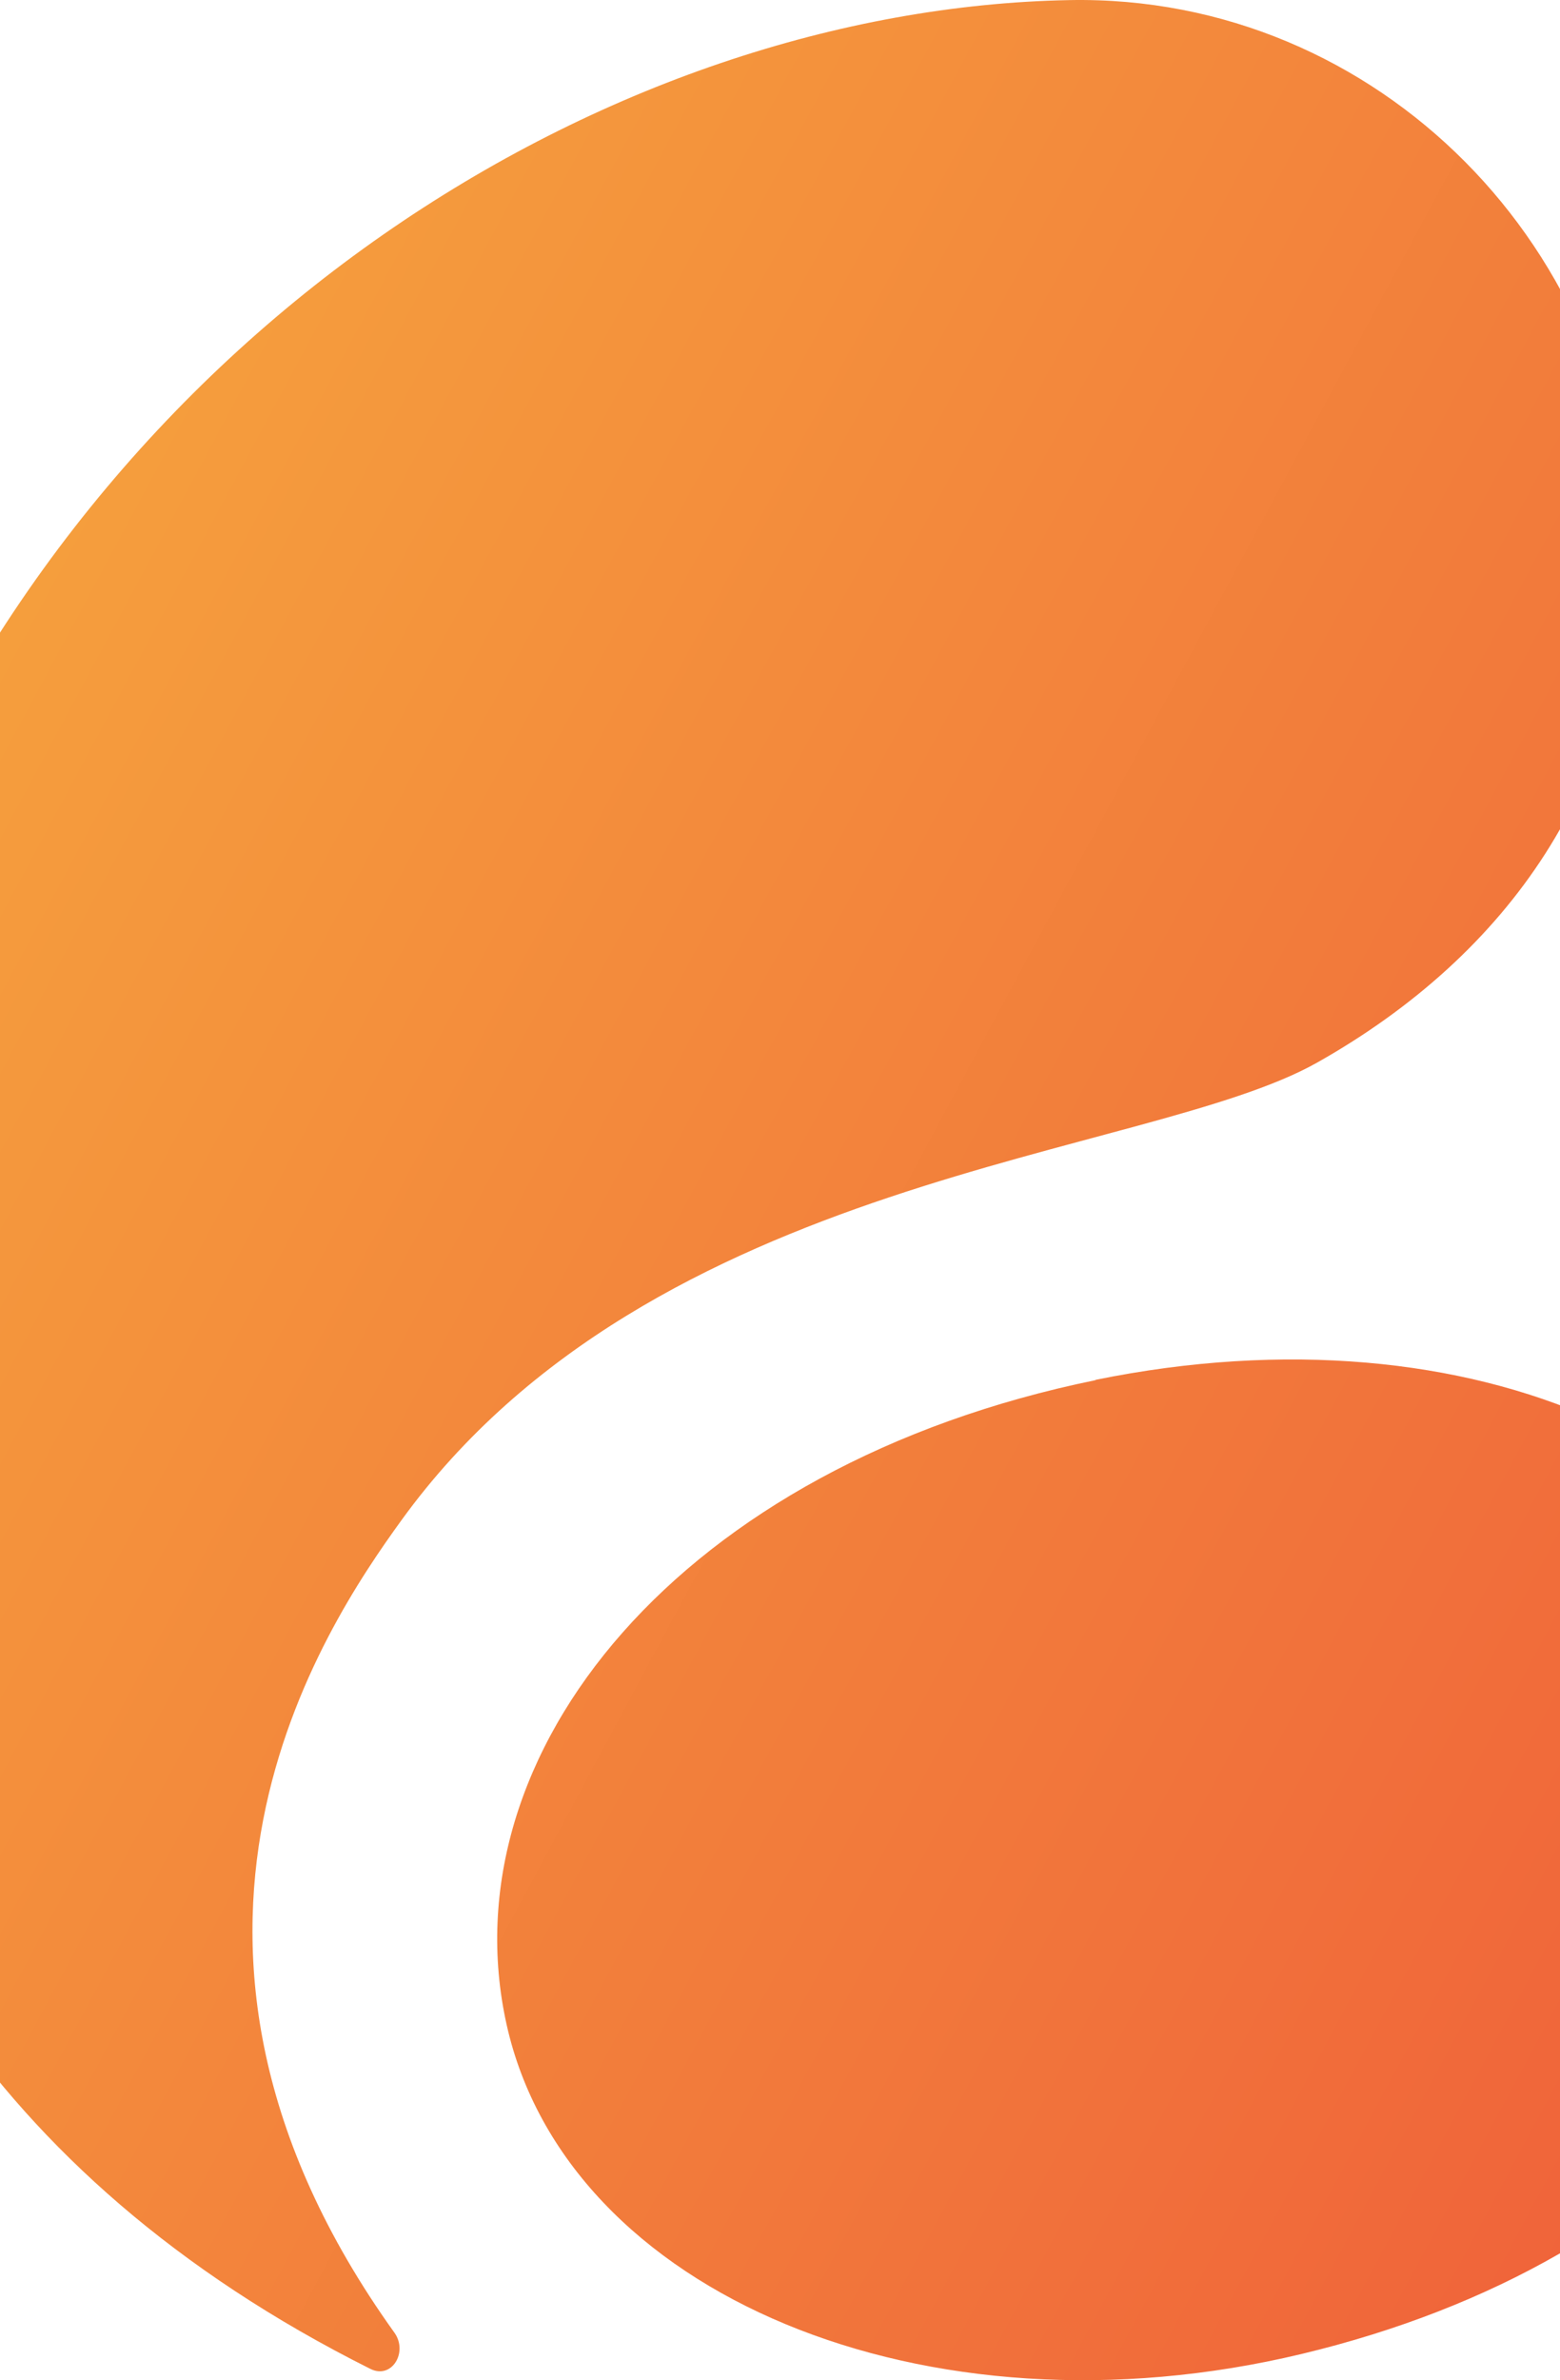
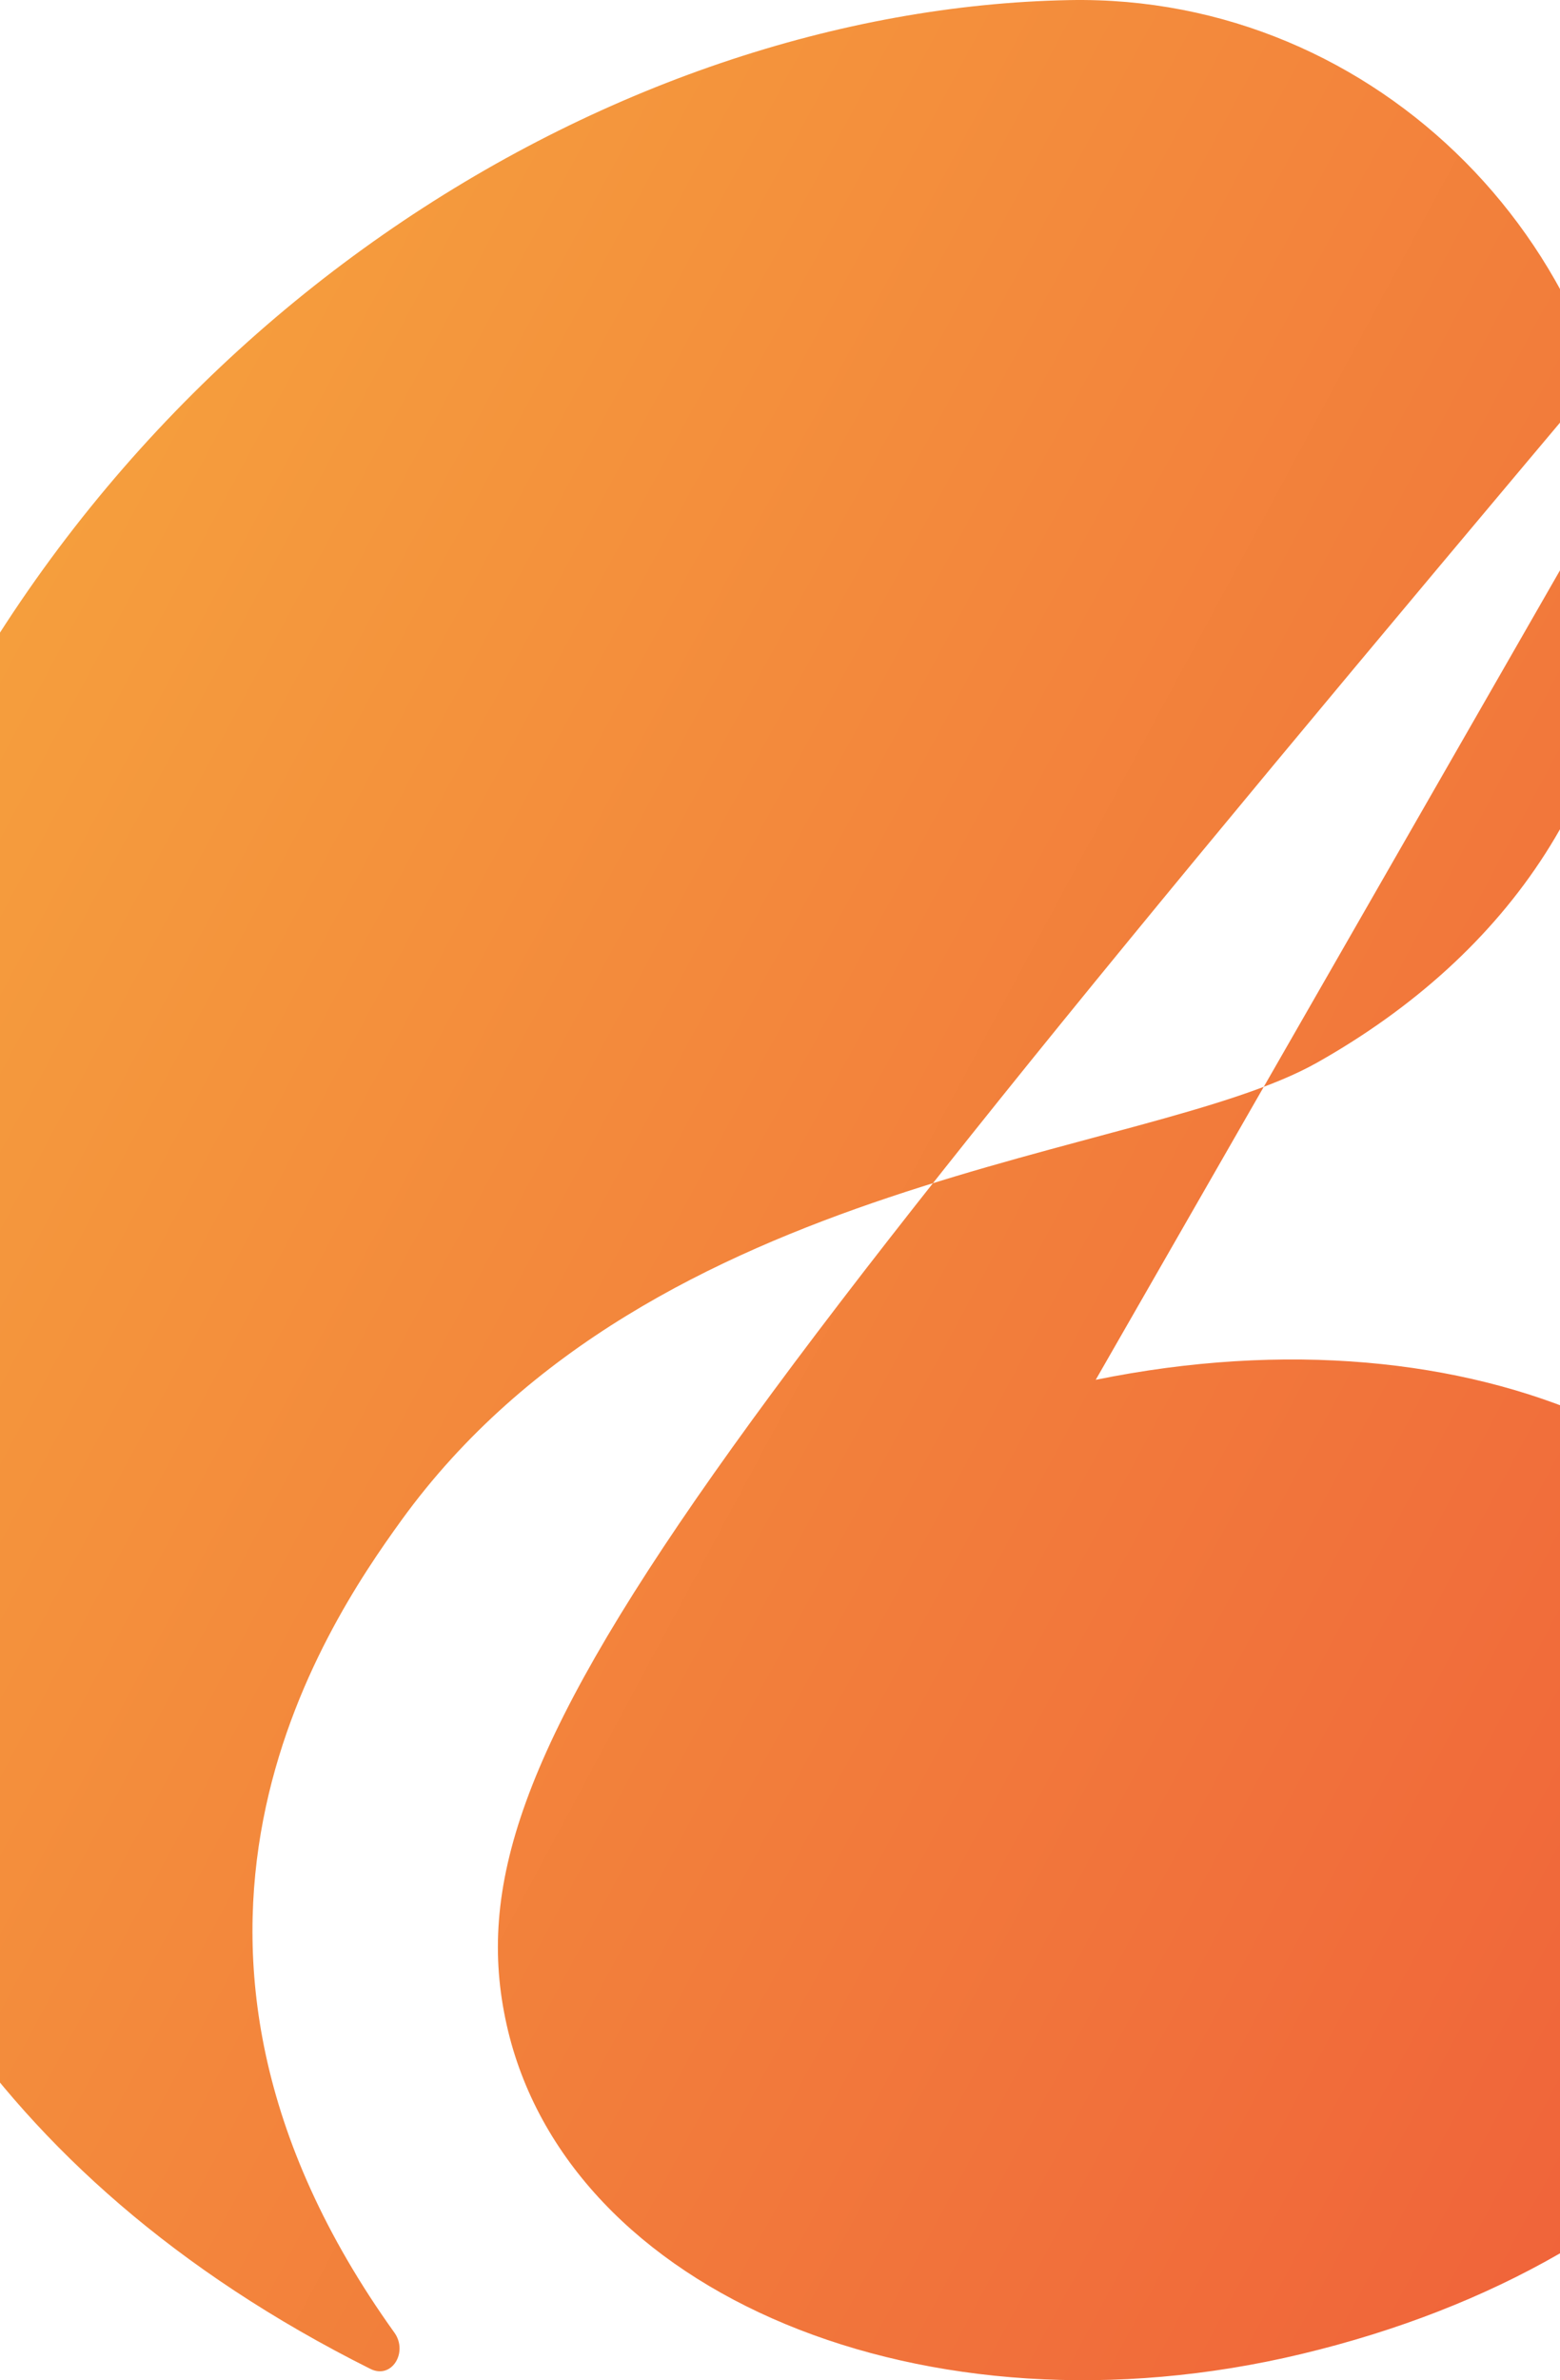
<svg xmlns="http://www.w3.org/2000/svg" width="375" height="572" viewBox="0 0 375 572" fill="none">
-   <path d="M316.531 255.408C275.46 278.488 156.907 281.857 96.484 365.36C77.776 391.235 27.173 466.281 94.835 560.607C98.133 565.266 94.19 571.86 89.03 569.28C-98.62 475.384 -58.409 281.355 -29.882 210.037C22.872 78.295 146.944 2.103 257.04 0.024C331.368 -1.409 391.648 60.304 391.648 134.633C391.648 187.602 362.978 229.246 316.531 255.408ZM438.811 25.828C429.493 20.954 420.032 30.917 425.121 40.163C460.028 103.454 460.243 198.927 396.379 266.59C390.501 272.826 391.648 281.713 399.533 284.939C476.155 315.76 518.516 383.136 499.163 468.359C497.156 477.176 507.908 483.555 515.434 478.466C694.697 356.401 595.281 108.113 438.74 25.9L438.811 25.828ZM263.347 331.672C163.573 352.1 107.236 421.268 121.786 486.565C136.265 551.361 222.492 587.342 312.876 565.696C405.697 543.476 458.738 479.182 444.474 410.875C431.644 349.233 354.735 312.964 263.347 331.6V331.672Z" fill="url(#paint0_linear_6513_143066)" />
+   <path d="M316.531 255.408C275.46 278.488 156.907 281.857 96.484 365.36C77.776 391.235 27.173 466.281 94.835 560.607C98.133 565.266 94.19 571.86 89.03 569.28C-98.62 475.384 -58.409 281.355 -29.882 210.037C22.872 78.295 146.944 2.103 257.04 0.024C331.368 -1.409 391.648 60.304 391.648 134.633C391.648 187.602 362.978 229.246 316.531 255.408ZM438.811 25.828C429.493 20.954 420.032 30.917 425.121 40.163C460.028 103.454 460.243 198.927 396.379 266.59C390.501 272.826 391.648 281.713 399.533 284.939C476.155 315.76 518.516 383.136 499.163 468.359C497.156 477.176 507.908 483.555 515.434 478.466C694.697 356.401 595.281 108.113 438.74 25.9L438.811 25.828ZC163.573 352.1 107.236 421.268 121.786 486.565C136.265 551.361 222.492 587.342 312.876 565.696C405.697 543.476 458.738 479.182 444.474 410.875C431.644 349.233 354.735 312.964 263.347 331.6V331.672Z" fill="url(#paint0_linear_6513_143066)" />
  <defs>
    <linearGradient id="paint0_linear_6513_143066" x1="-184.052" y1="35.309" x2="739.99" y2="531.432" gradientUnits="userSpaceOnUse">
      <stop stop-color="#F7C740" />
      <stop offset="0.2" stop-color="#F59F3D" />
      <stop offset="0.7" stop-color="#F0643A" />
      <stop offset="1" stop-color="#EB463B" />
    </linearGradient>
  </defs>
</svg>